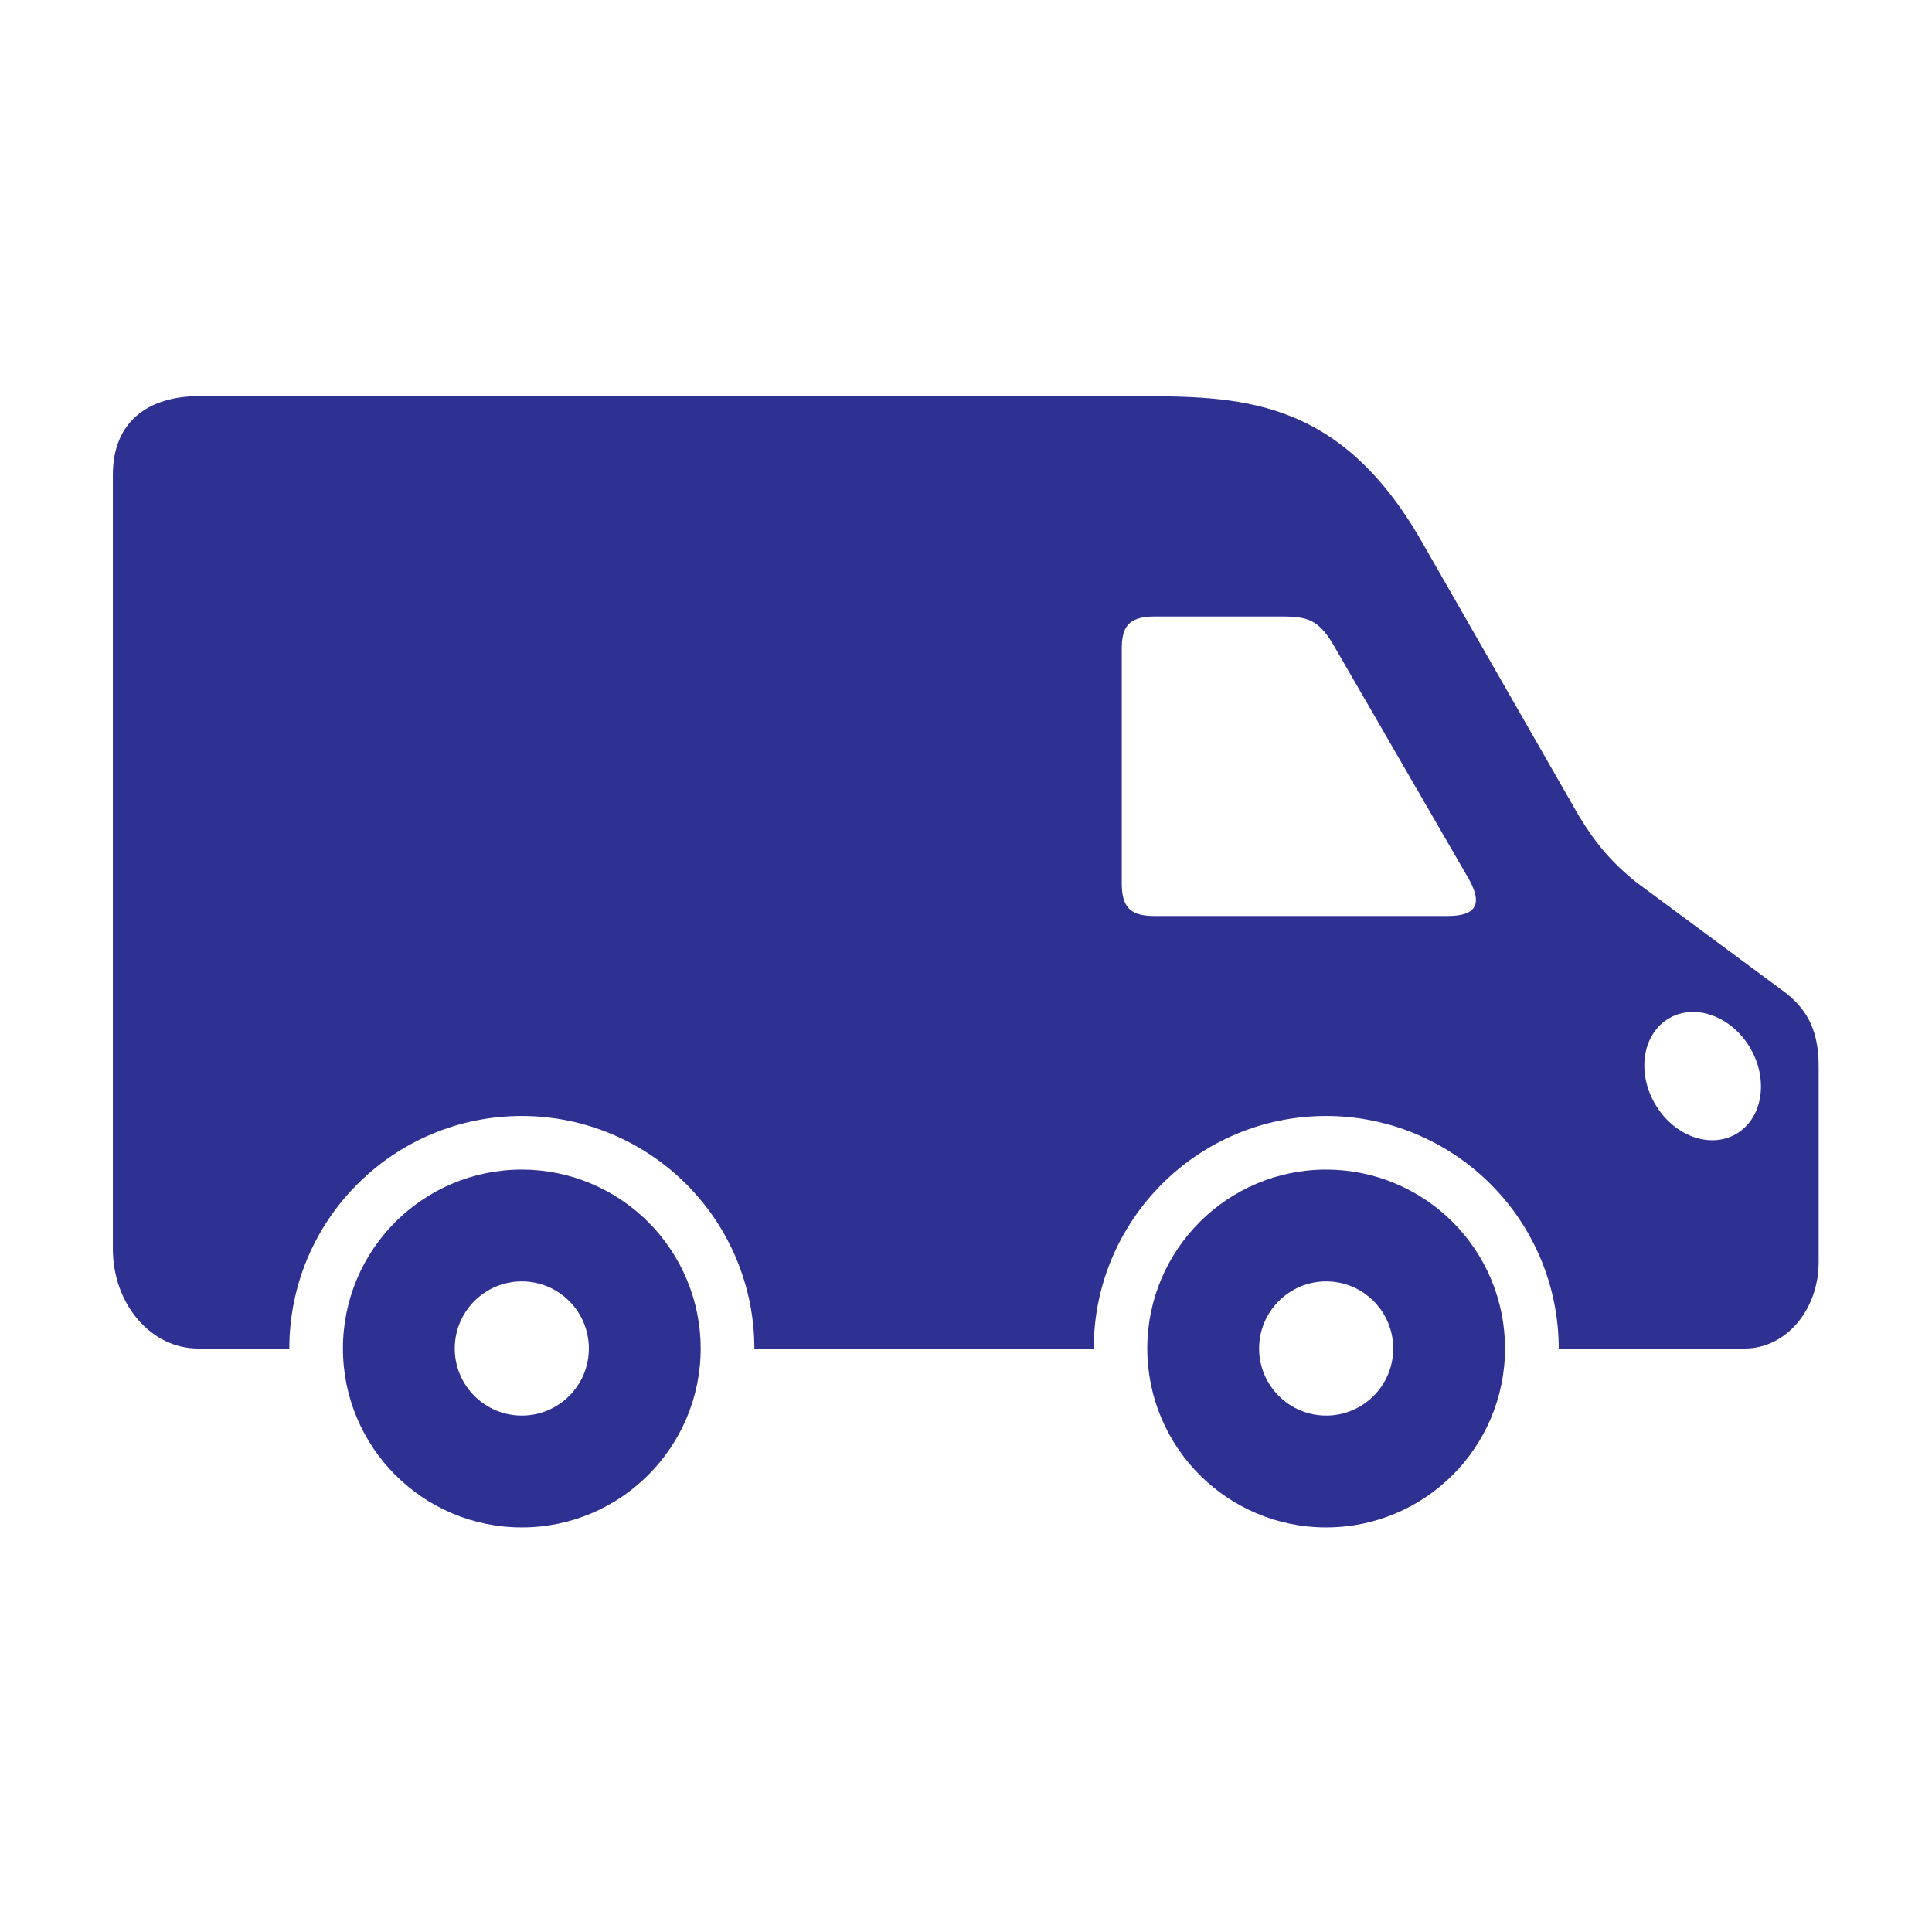
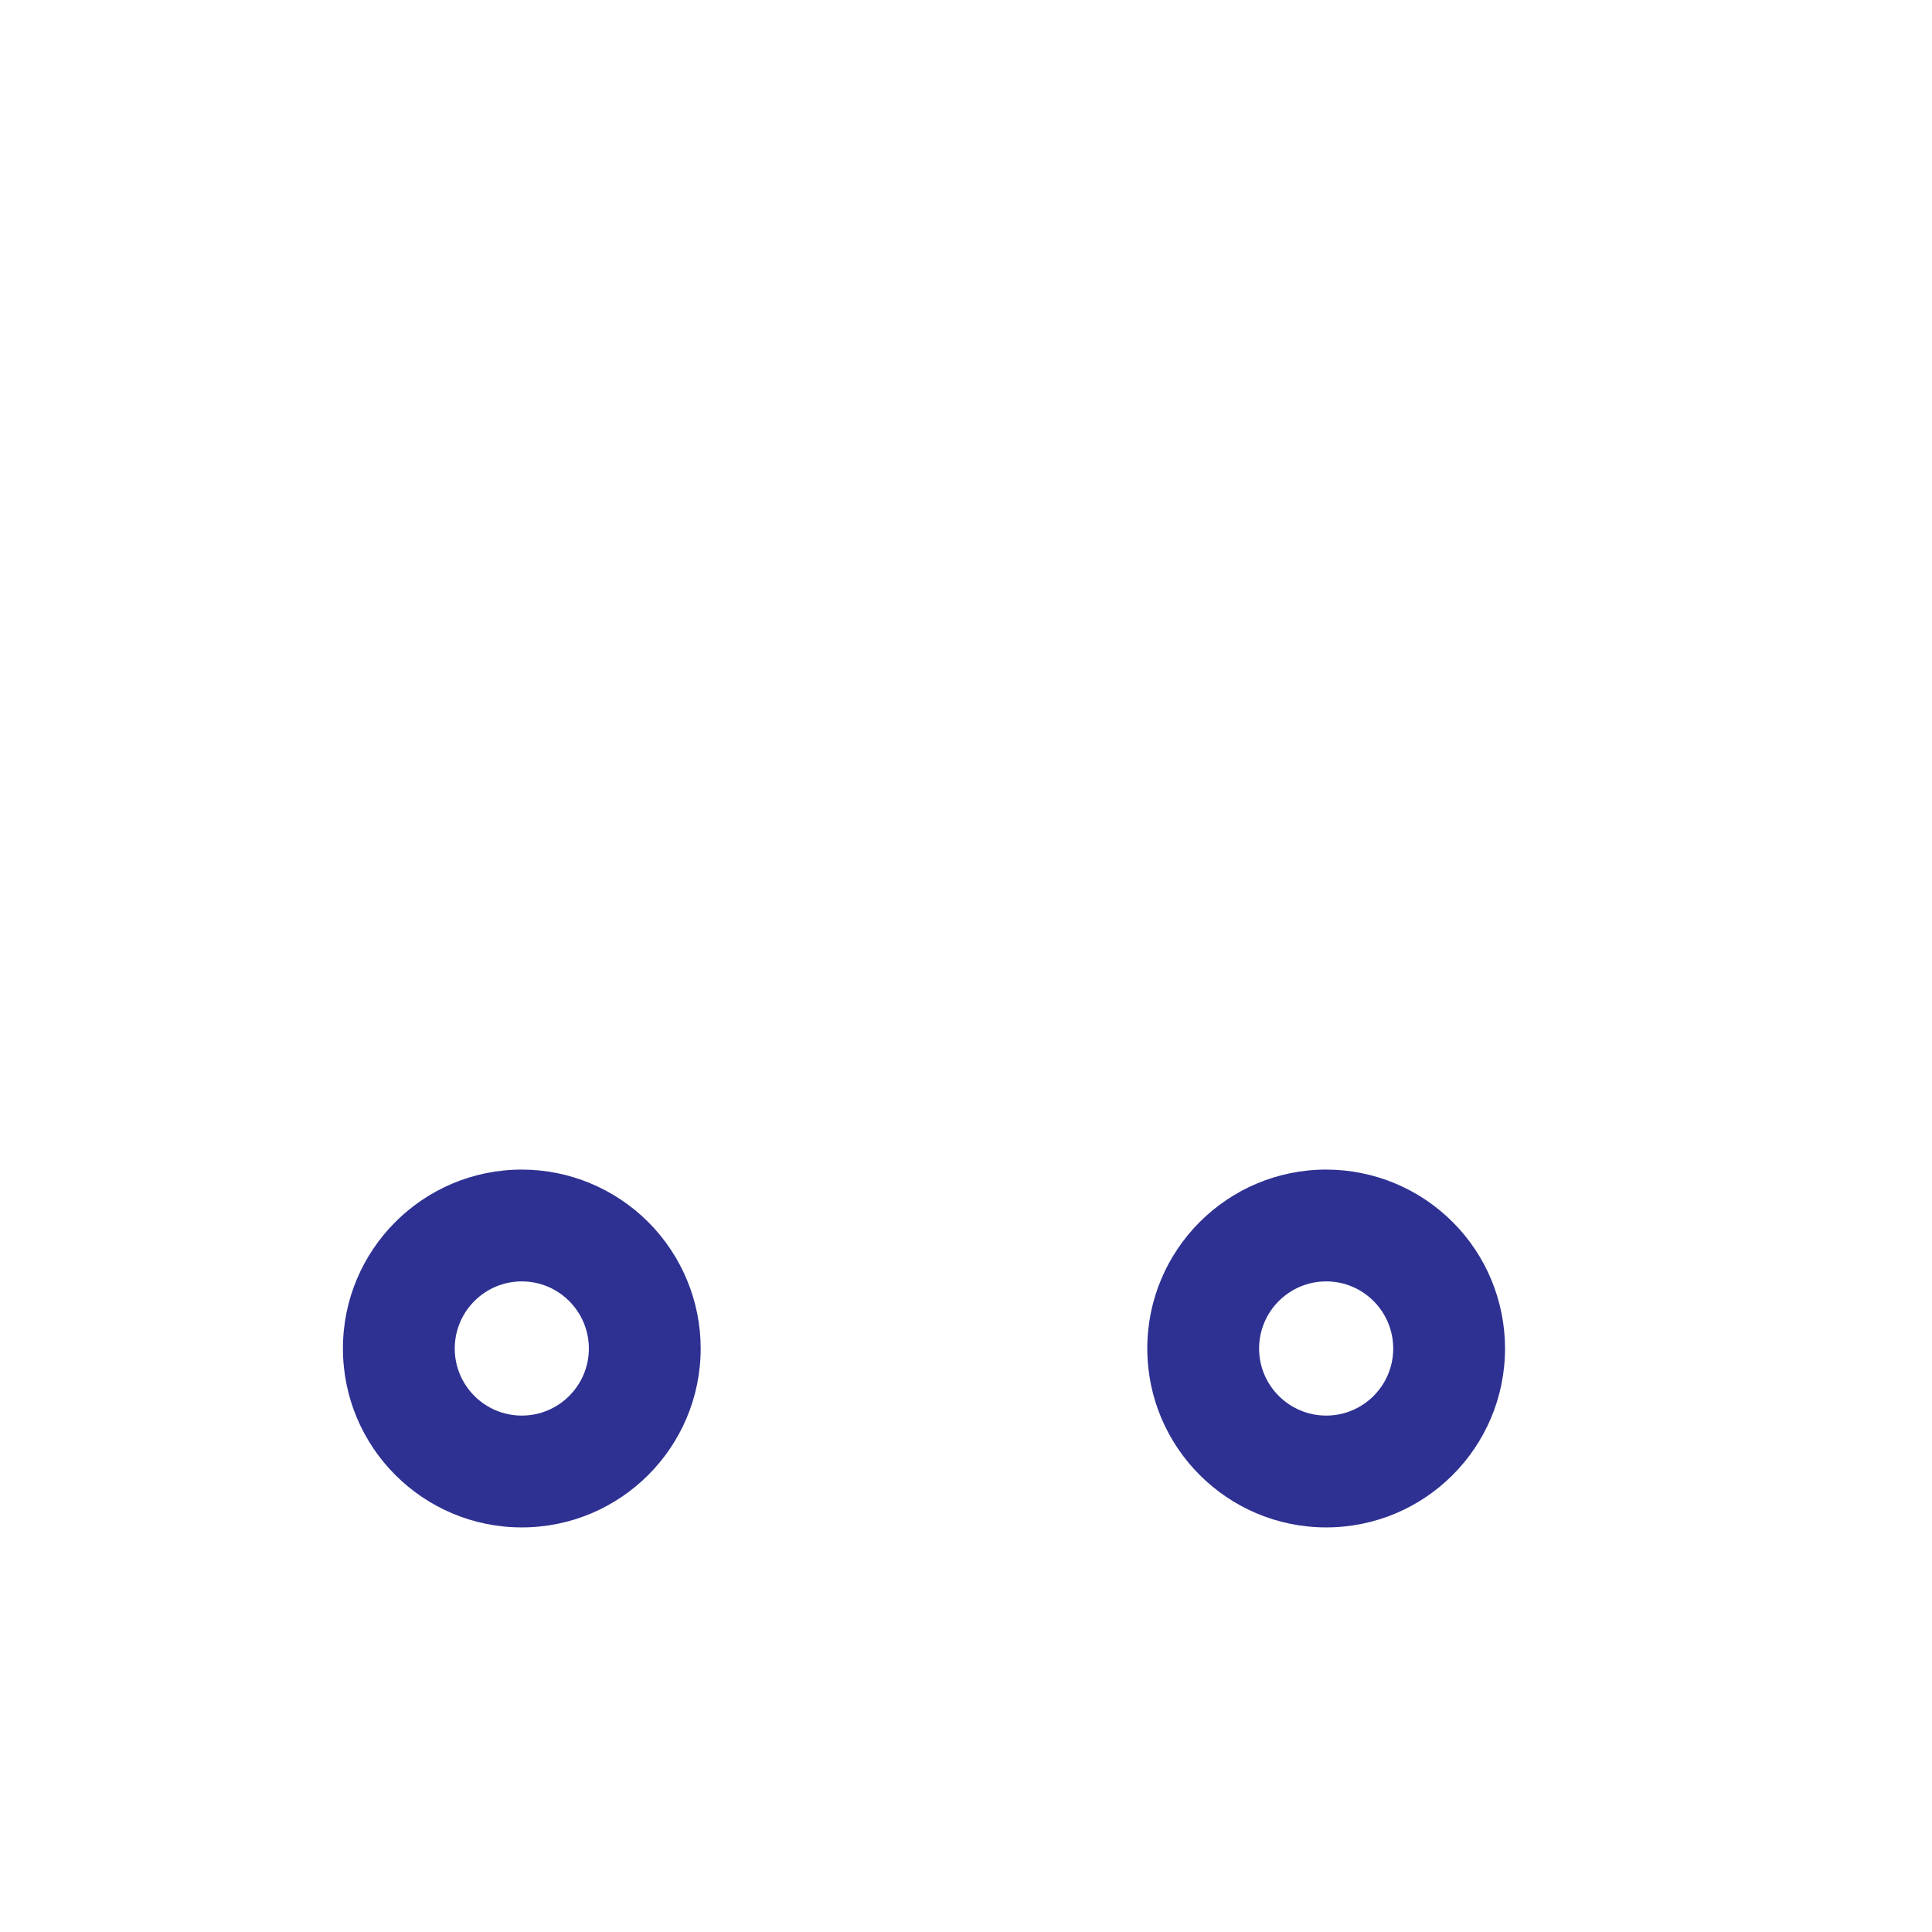
<svg xmlns="http://www.w3.org/2000/svg" fill="none" viewBox="0 0 24 24" height="24" width="24">
-   <path fill="#2E3192" d="M21 12.571C21.285 12.558 21.578 12.735 21.745 13.024C21.974 13.422 21.893 13.897 21.566 14.087C21.238 14.276 20.787 14.108 20.558 13.711C20.328 13.313 20.407 12.837 20.737 12.648C20.816 12.602 20.904 12.577 21 12.571ZM14.345 7.658H15.831C16.201 7.658 16.351 7.658 16.555 7.995L18.221 10.876C18.445 11.247 18.323 11.379 17.981 11.379H14.34C14.053 11.379 13.935 11.28 13.935 10.974V8.068C13.934 7.806 14 7.658 14.345 7.658ZM2.461 4.922C1.876 4.922 1.402 5.211 1.402 5.897V15.513C1.402 16.199 1.873 16.752 2.461 16.752H3.594C3.594 15.158 4.887 13.863 6.483 13.863C7.248 13.863 7.984 14.169 8.526 14.711C9.067 15.252 9.371 15.987 9.371 16.752H13.587C13.587 15.158 14.88 13.863 16.475 13.863C17.241 13.863 17.976 14.169 18.518 14.711C19.059 15.252 19.363 15.987 19.363 16.752H21.675C22.184 16.752 22.592 16.273 22.592 15.679V13.25C22.592 12.83 22.471 12.566 22.195 12.343L20.323 10.957C20.01 10.704 19.815 10.467 19.613 10.134L17.654 6.715C16.617 4.911 15.369 4.922 14.058 4.922H2.461Z" />
  <path fill="#2E3192" d="M16.474 18.974C15.248 18.974 14.252 17.979 14.252 16.751C14.252 15.525 15.248 14.529 16.474 14.529C17.065 14.529 17.63 14.764 18.046 15.181C18.463 15.597 18.696 16.163 18.696 16.751C18.696 17.979 17.702 18.974 16.474 18.974ZM16.474 17.585C16.935 17.585 17.307 17.211 17.307 16.752C17.307 16.292 16.935 15.918 16.474 15.918C16.015 15.918 15.641 16.292 15.641 16.752C15.641 17.211 16.015 17.585 16.474 17.585Z" />
  <path fill="#2E3192" d="M6.482 18.974C5.255 18.974 4.26 17.979 4.26 16.751C4.26 15.525 5.255 14.529 6.482 14.529C7.071 14.529 7.636 14.764 8.053 15.181C8.469 15.597 8.704 16.163 8.704 16.751C8.704 17.979 7.708 18.974 6.482 18.974ZM6.482 17.585C6.942 17.585 7.315 17.211 7.315 16.752C7.315 16.292 6.942 15.918 6.482 15.918C6.022 15.918 5.649 16.292 5.649 16.752C5.649 17.211 6.022 17.585 6.482 17.585Z" />
</svg>